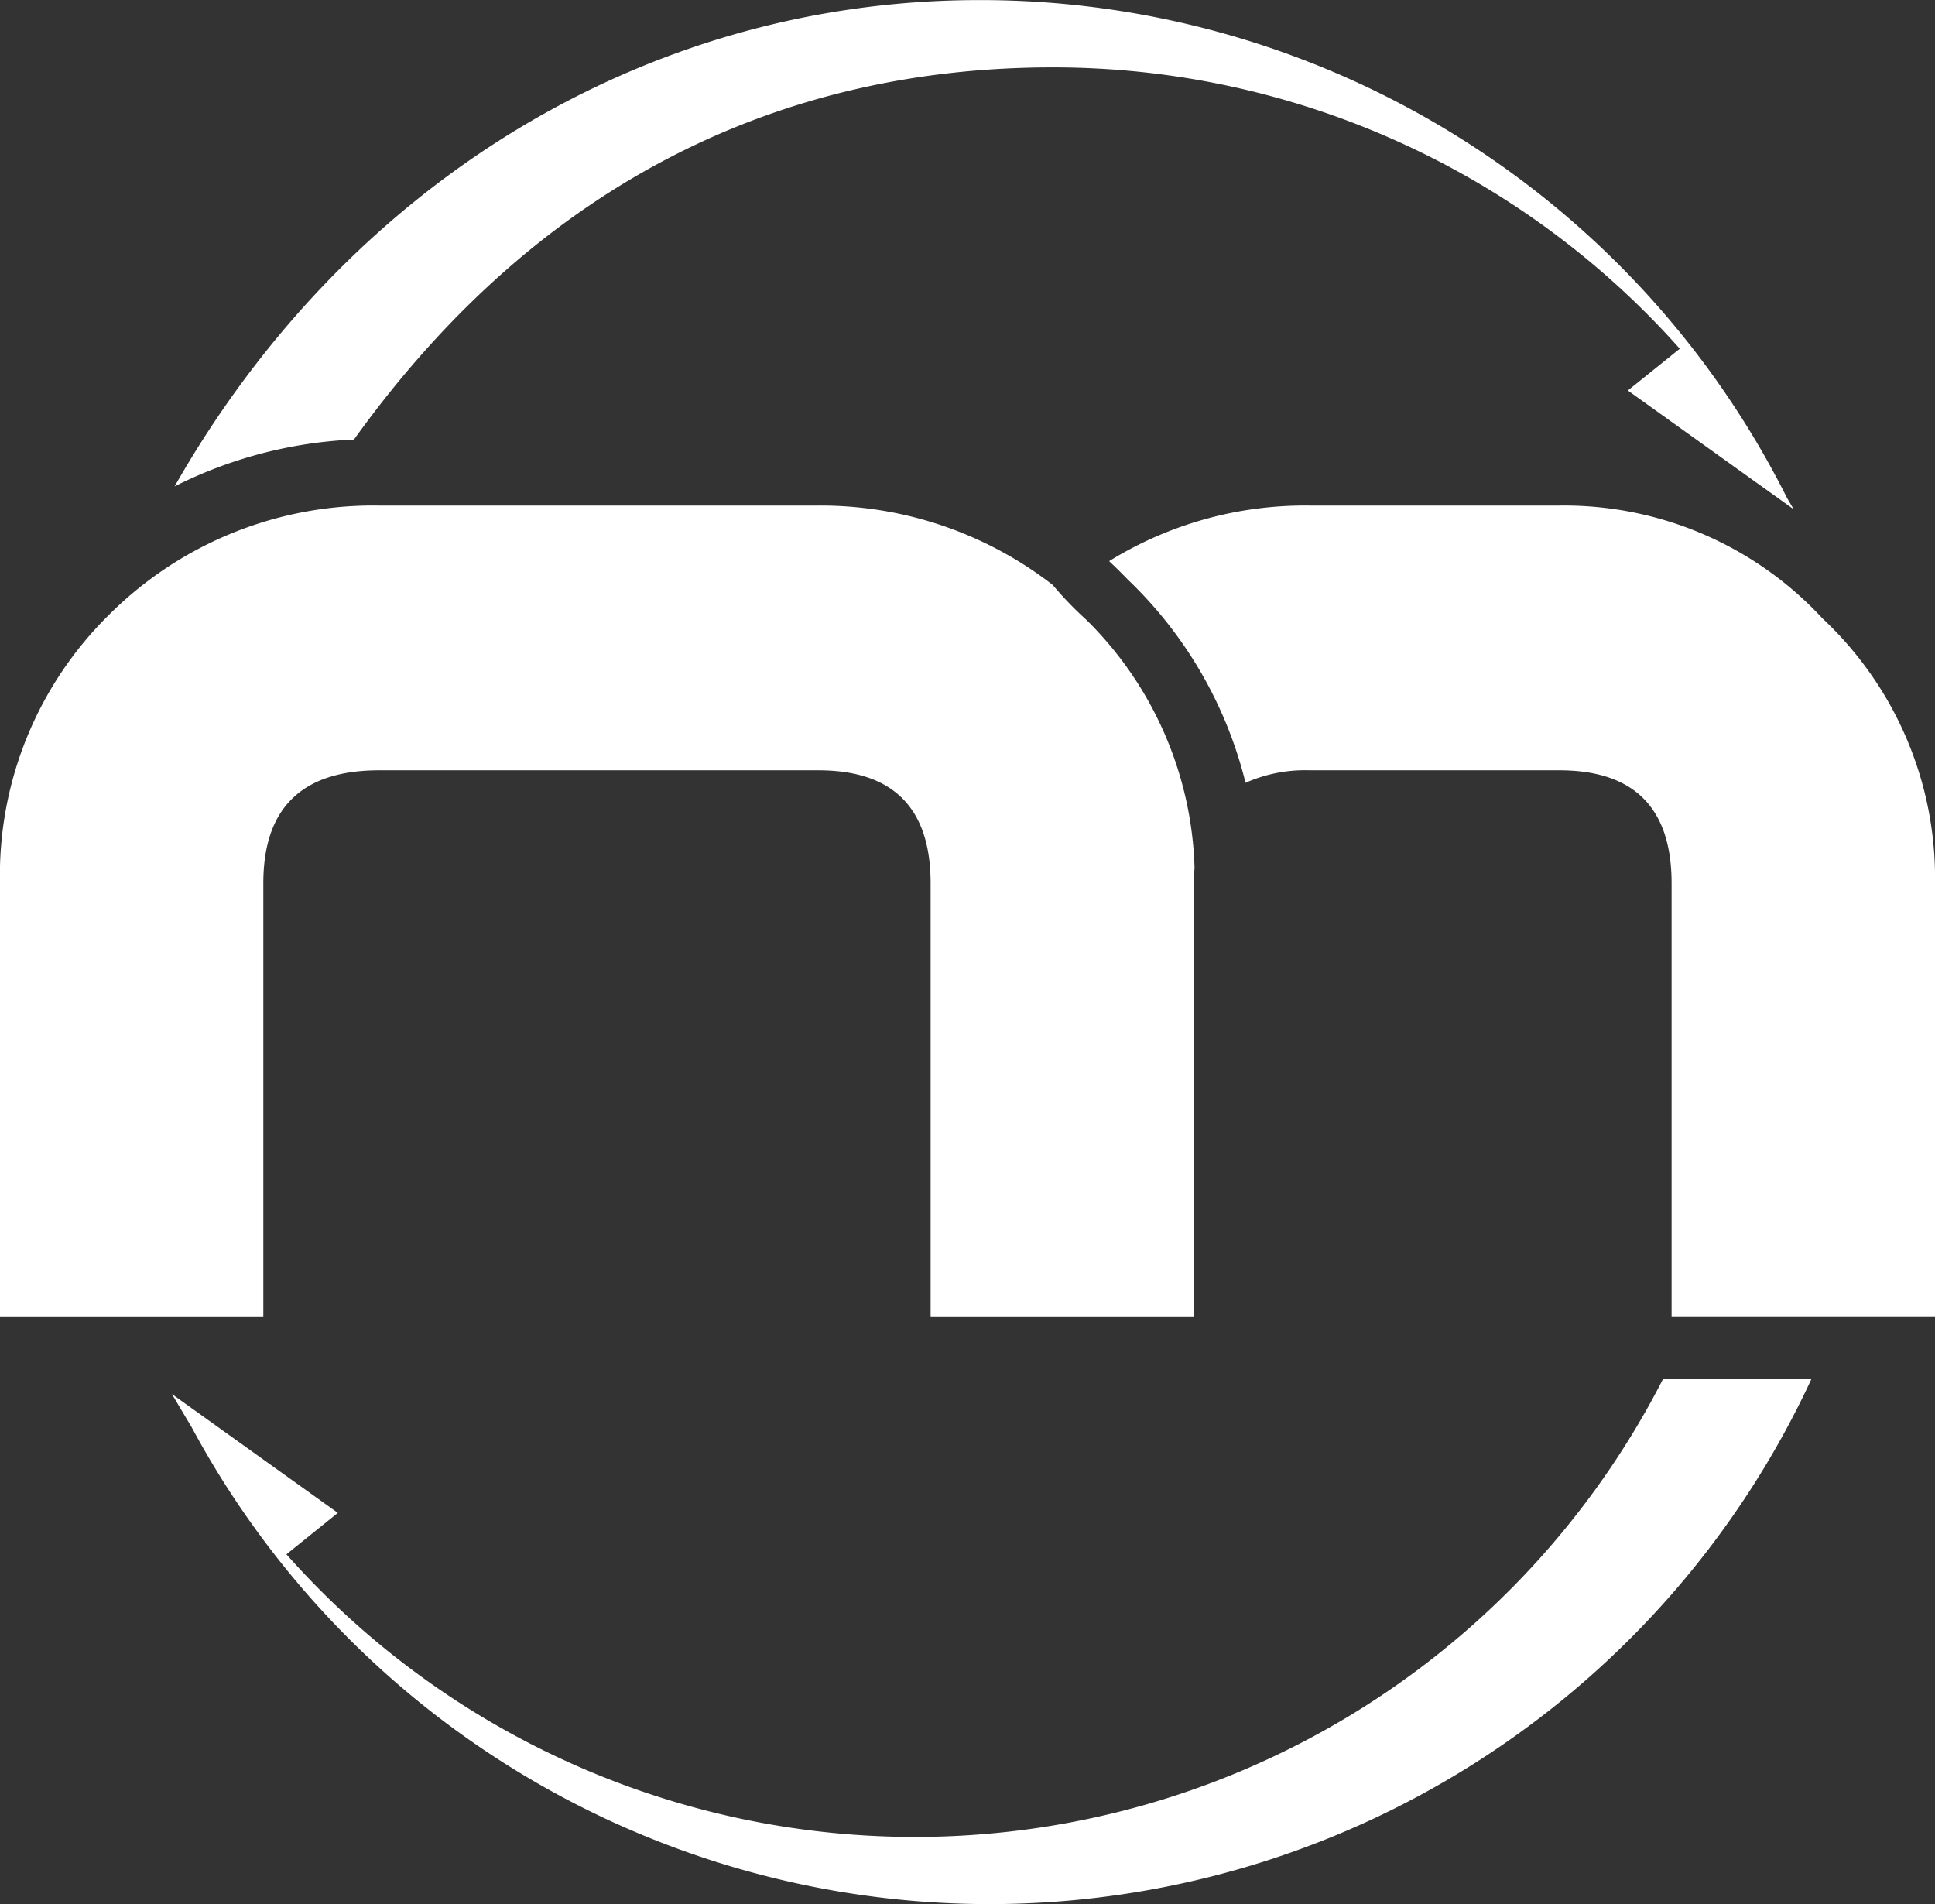
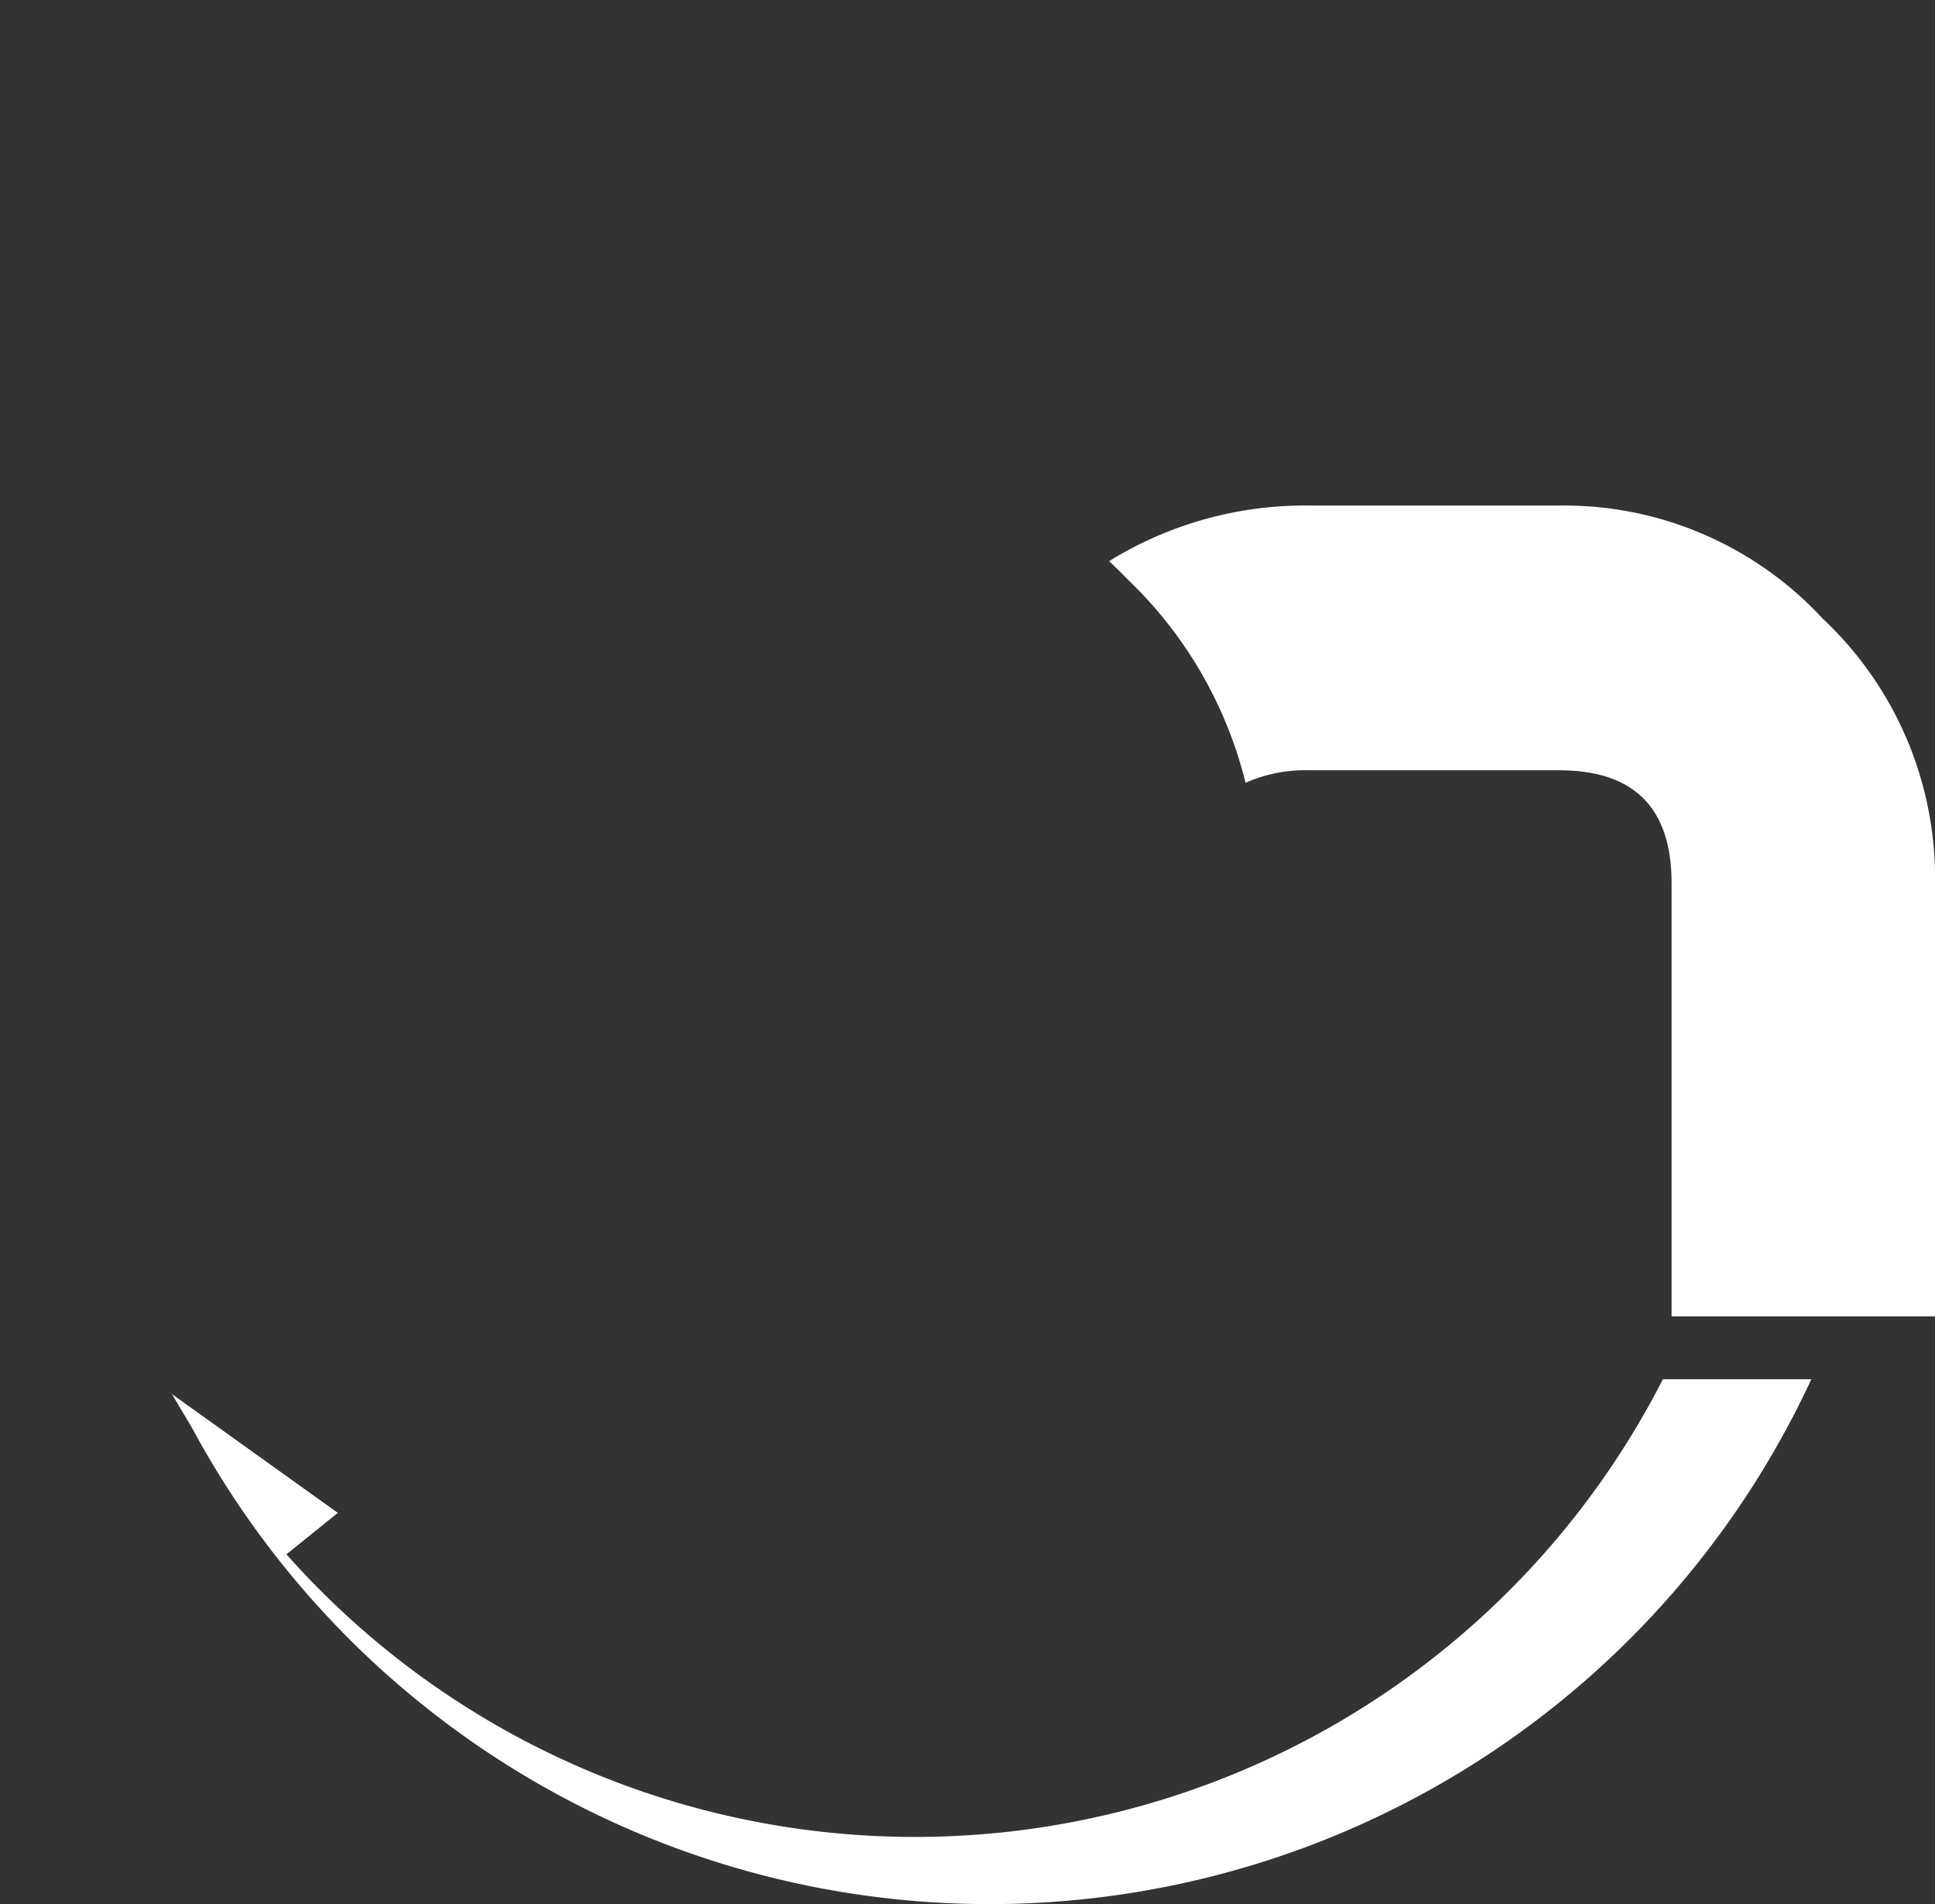
<svg xmlns="http://www.w3.org/2000/svg" width="71.527" height="70.386" viewBox="0 0 71.527 70.386">
  <rect x="0" y="0" width="71.527" height="70.386" fill="#333333" stroke="none" />
  <defs>
    <style>.a,.b{fill:#fff;}.a{fill-rule:evenodd;}</style>
  </defs>
  <g transform="translate(0 18.688)">
-     <path class="a" d="M184.881,249.075a13.993,13.993,0,0,1,8.668,2.934,12.916,12.916,0,0,0,1.235,1.282,13.417,13.417,0,0,1,4.008,9.173c-.014.183-.021.374-.021.572v16.013h-9.735V263.035q0-4.174-4.154-4.174H168.655q-4.284,0-4.285,4.174v16.013h-9.735V263.035a13.512,13.512,0,0,1,4.024-9.915,13.818,13.818,0,0,1,10-4.045Z" transform="translate(-154.636 -249.075)" />
    <path class="a" d="M253.983,279.047h-9.737V263.035q0-4.174-4.154-4.174h-9.216a5.42,5.42,0,0,0-2.379.463,15.537,15.537,0,0,0-4.356-7.517q-.339-.351-.687-.677a13.766,13.766,0,0,1,7.423-2.055h9.216a13.015,13.015,0,0,1,9.735,4.176,13.151,13.151,0,0,1,4.156,9.783Z" transform="translate(-182.456 -249.075)" />
  </g>
  <g transform="translate(6.361)">
-     <path class="b" d="M225.32,236.687l-6.131-4.391,1.92-1.544a30.983,30.983,0,0,0-23.18-10.4c-9.84,0-18.882,4.082-25.829,13.757a16.282,16.282,0,0,0-6.629,1.731c6.395-11.241,17.484-17.976,29.748-17.976a33.347,33.347,0,0,1,29.856,18.407Z" transform="translate(-165.377 -217.861)" />
    <g transform="translate(0 50.985)">
      <path class="b" d="M166.03,304.782a33.484,33.484,0,0,0,59.877-1.761h-5.486a31.053,31.053,0,0,1-50.881,6.471l1.9-1.531-6.131-4.391S165.621,304.1,166.03,304.782Z" transform="translate(-165.313 -303.021)" />
    </g>
  </g>
</svg>